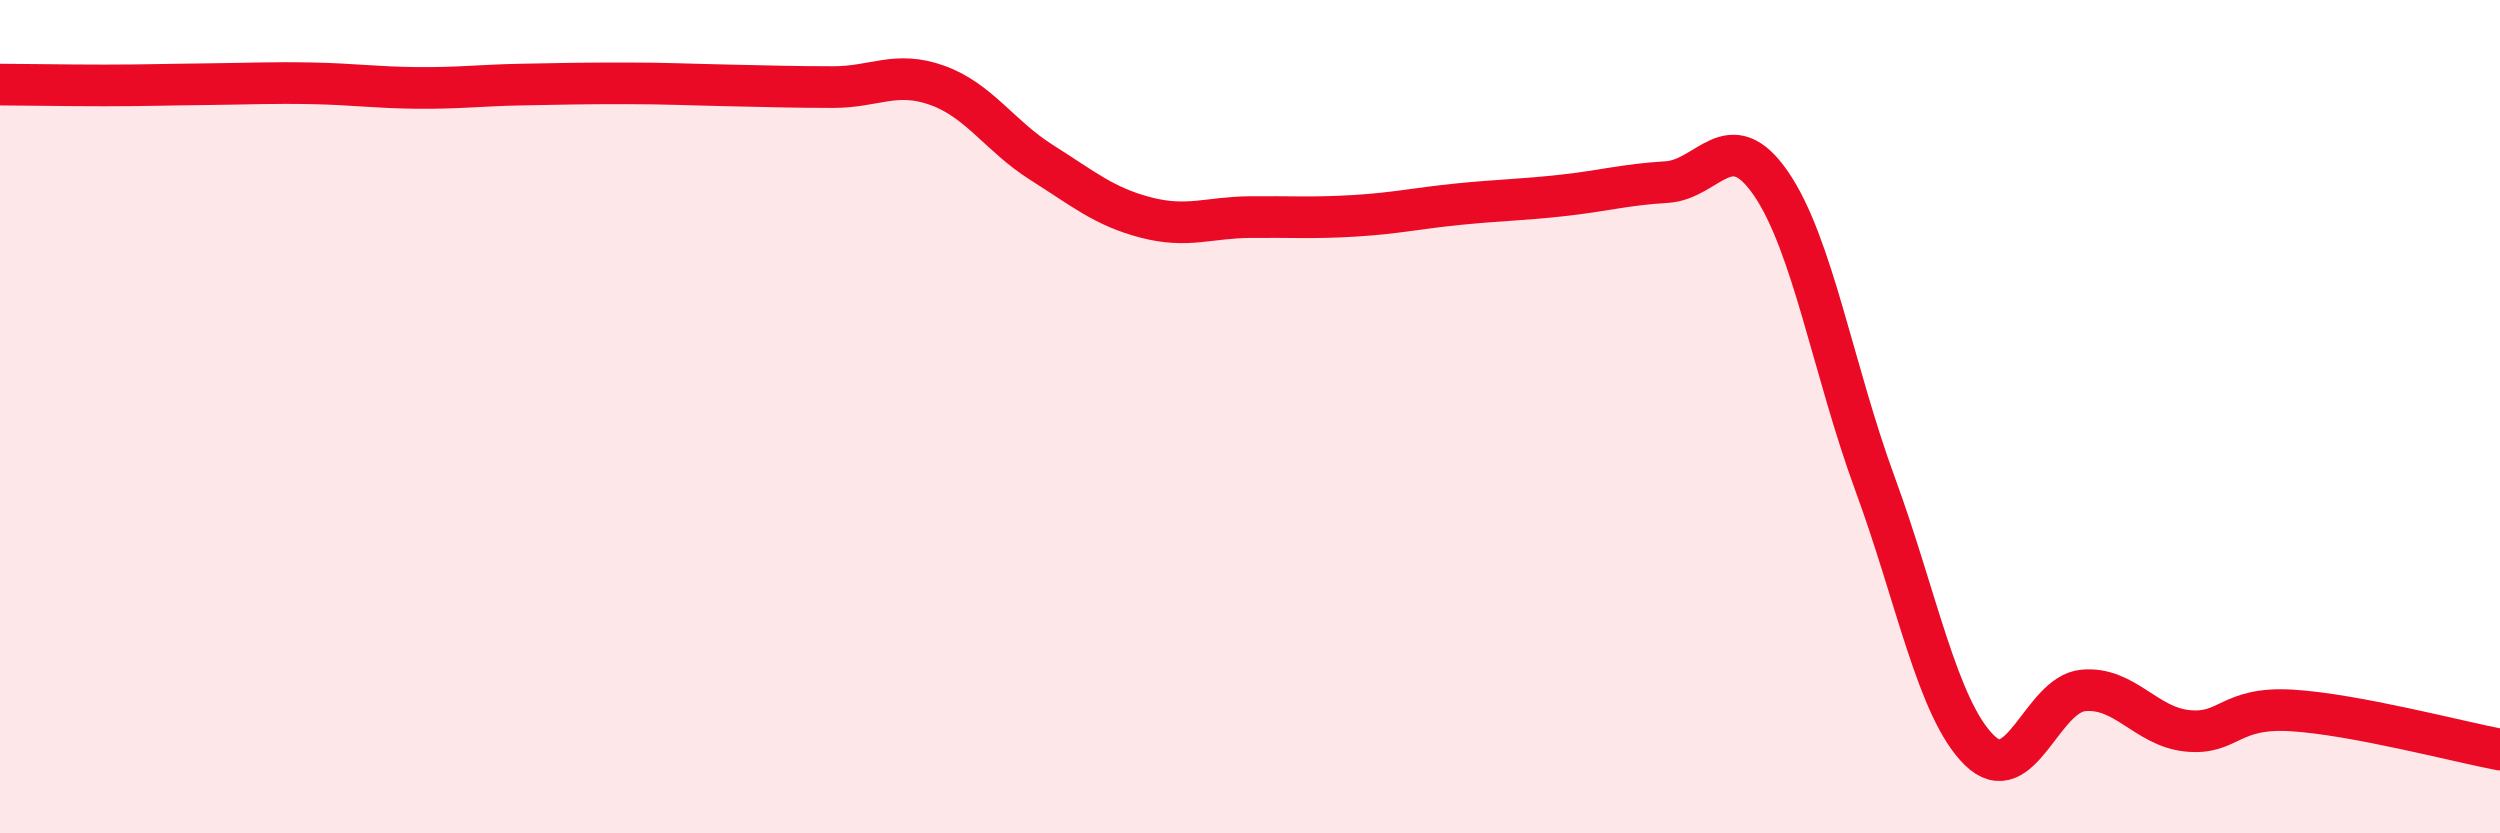
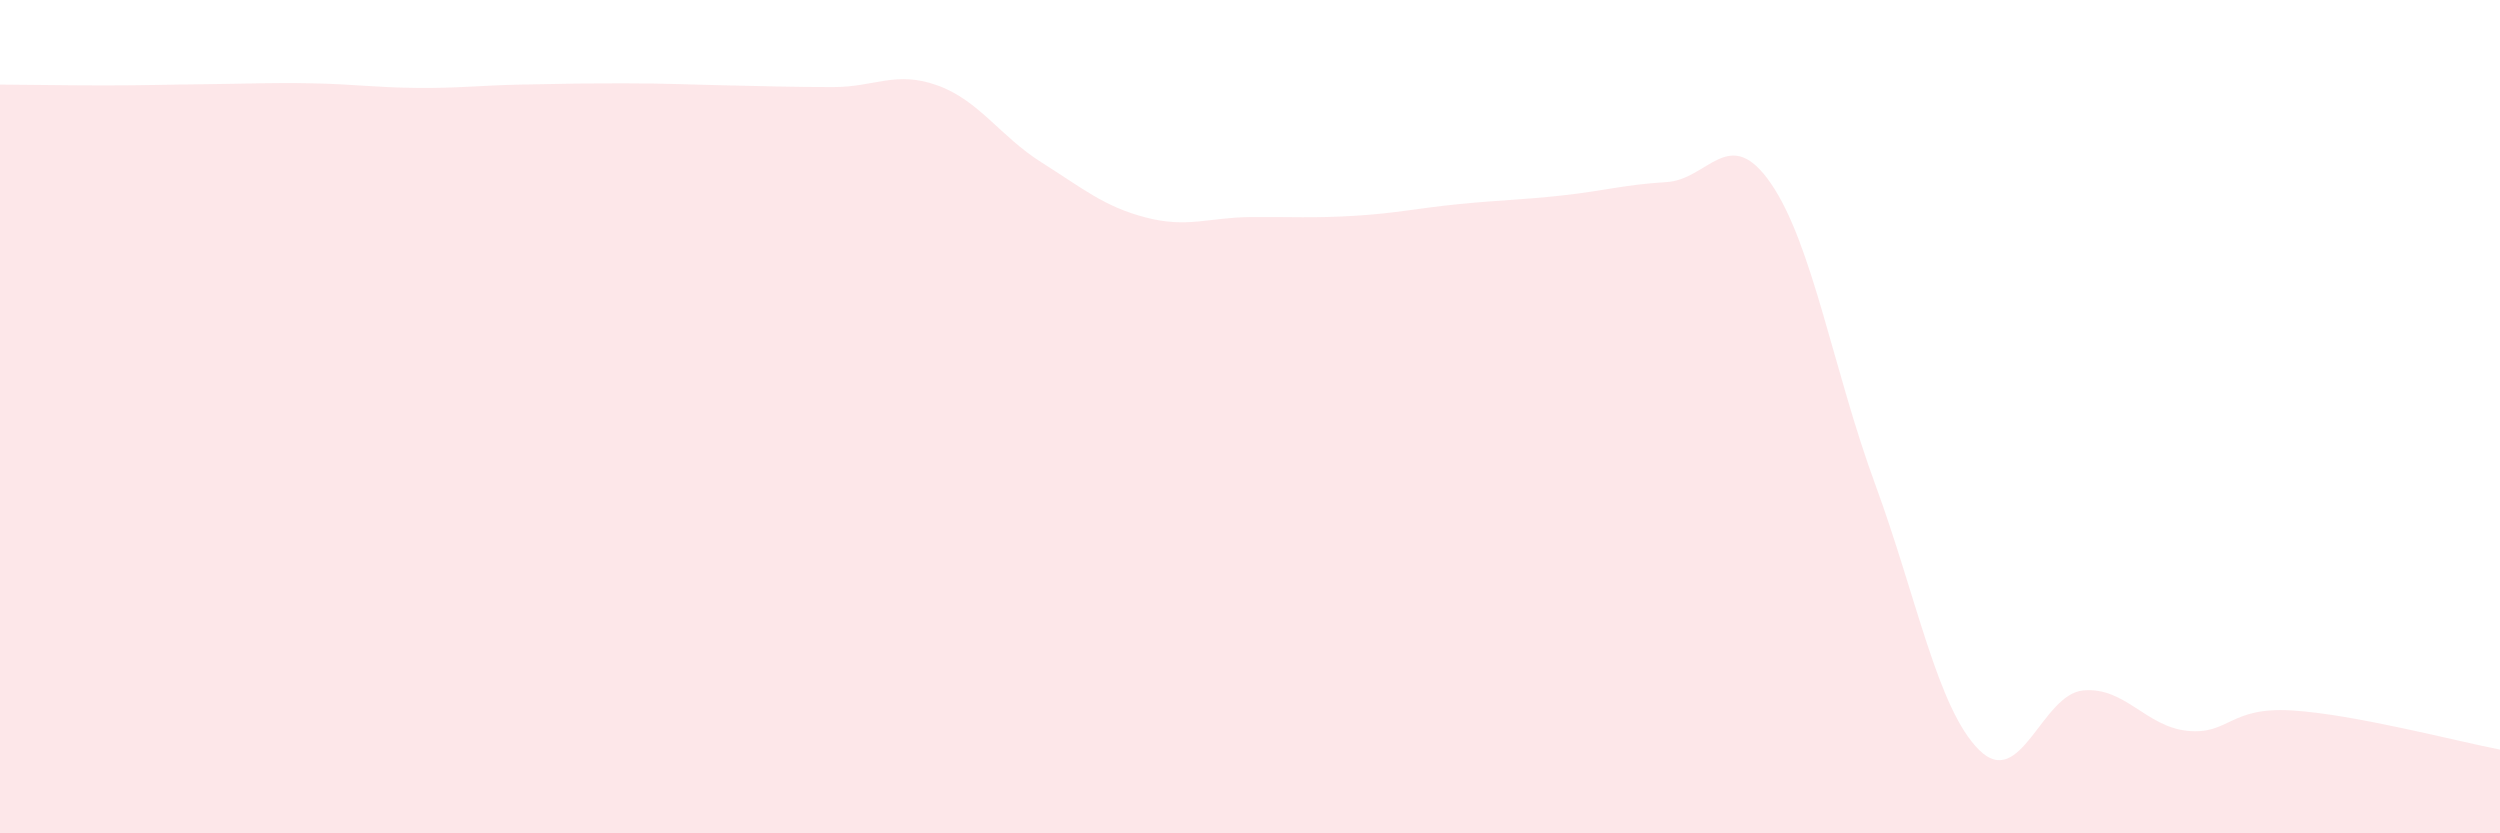
<svg xmlns="http://www.w3.org/2000/svg" width="60" height="20" viewBox="0 0 60 20">
  <path d="M 0,2.03 C 0.5,2.03 1.5,2.05 2.5,2.05 C 3.5,2.05 4,2.03 5,2.02 C 6,2.01 6.5,1.98 7.5,2 C 8.5,2.02 9,2.1 10,2.11 C 11,2.12 11.5,2.05 12.5,2.03 C 13.5,2.01 14,2 15,2 C 16,2 16.5,2.03 17.5,2.05 C 18.5,2.07 19,2.09 20,2.09 C 21,2.09 21.5,1.69 22.5,2.05 C 23.5,2.41 24,3.27 25,3.9 C 26,4.53 26.5,4.96 27.5,5.22 C 28.5,5.48 29,5.22 30,5.21 C 31,5.2 31.5,5.24 32.5,5.18 C 33.5,5.12 34,5 35,4.9 C 36,4.8 36.5,4.8 37.5,4.69 C 38.5,4.58 39,4.43 40,4.37 C 41,4.31 41.5,2.95 42.5,4.4 C 43.5,5.85 44,8.89 45,11.61 C 46,14.33 46.5,17.01 47.5,18 C 48.5,18.99 49,16.66 50,16.57 C 51,16.48 51.5,17.44 52.5,17.54 C 53.5,17.64 53.5,16.96 55,17.05 C 56.5,17.14 59,17.8 60,17.99L60 20L0 20Z" fill="#EB0A25" opacity="0.1" stroke-linecap="round" stroke-linejoin="round" />
-   <path d="M 0,2.03 C 0.5,2.03 1.5,2.05 2.5,2.05 C 3.5,2.05 4,2.03 5,2.02 C 6,2.01 6.5,1.98 7.5,2 C 8.5,2.02 9,2.1 10,2.11 C 11,2.12 11.5,2.05 12.5,2.03 C 13.5,2.01 14,2 15,2 C 16,2 16.5,2.03 17.5,2.05 C 18.5,2.07 19,2.09 20,2.09 C 21,2.09 21.5,1.69 22.5,2.05 C 23.5,2.41 24,3.27 25,3.9 C 26,4.53 26.5,4.96 27.5,5.22 C 28.5,5.48 29,5.22 30,5.21 C 31,5.2 31.5,5.24 32.5,5.18 C 33.5,5.12 34,5 35,4.9 C 36,4.8 36.5,4.8 37.5,4.69 C 38.5,4.58 39,4.43 40,4.37 C 41,4.31 41.5,2.95 42.5,4.4 C 43.5,5.85 44,8.89 45,11.61 C 46,14.33 46.5,17.01 47.5,18 C 48.5,18.99 49,16.66 50,16.57 C 51,16.48 51.5,17.44 52.5,17.54 C 53.5,17.64 53.5,16.96 55,17.05 C 56.5,17.14 59,17.8 60,17.99" stroke="#EB0A25" stroke-width="1" fill="none" stroke-linecap="round" stroke-linejoin="round" />
</svg>